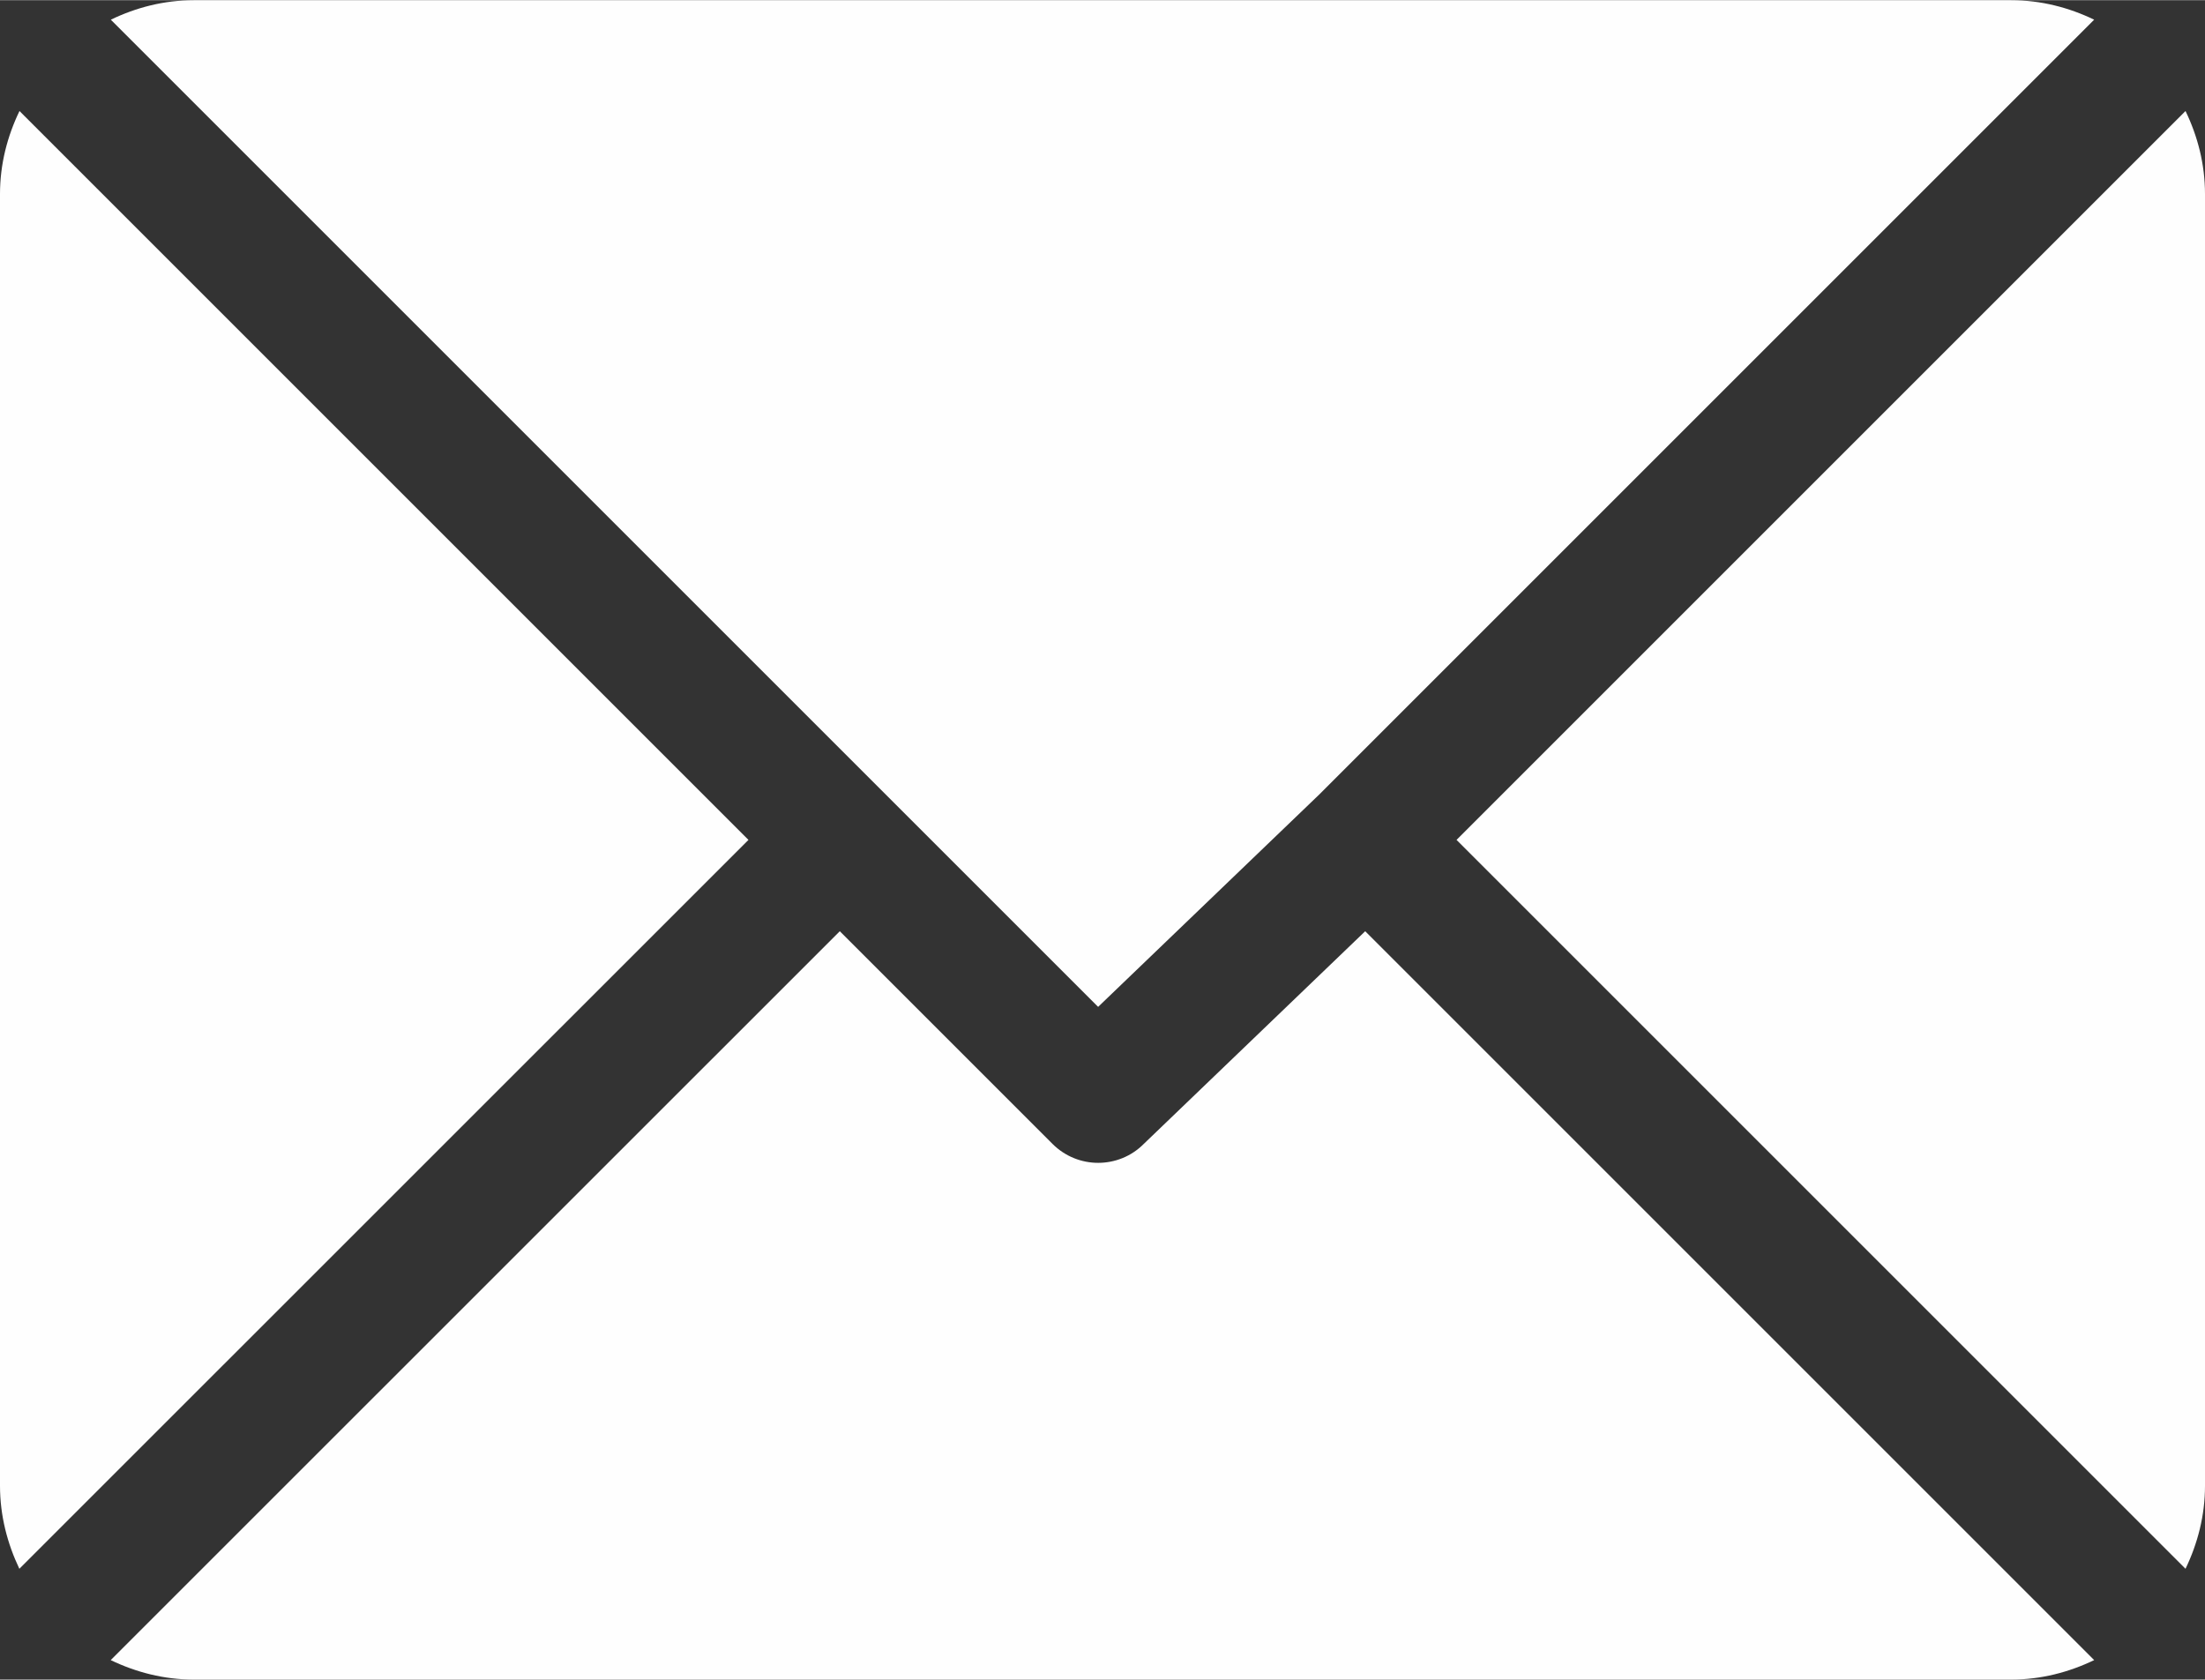
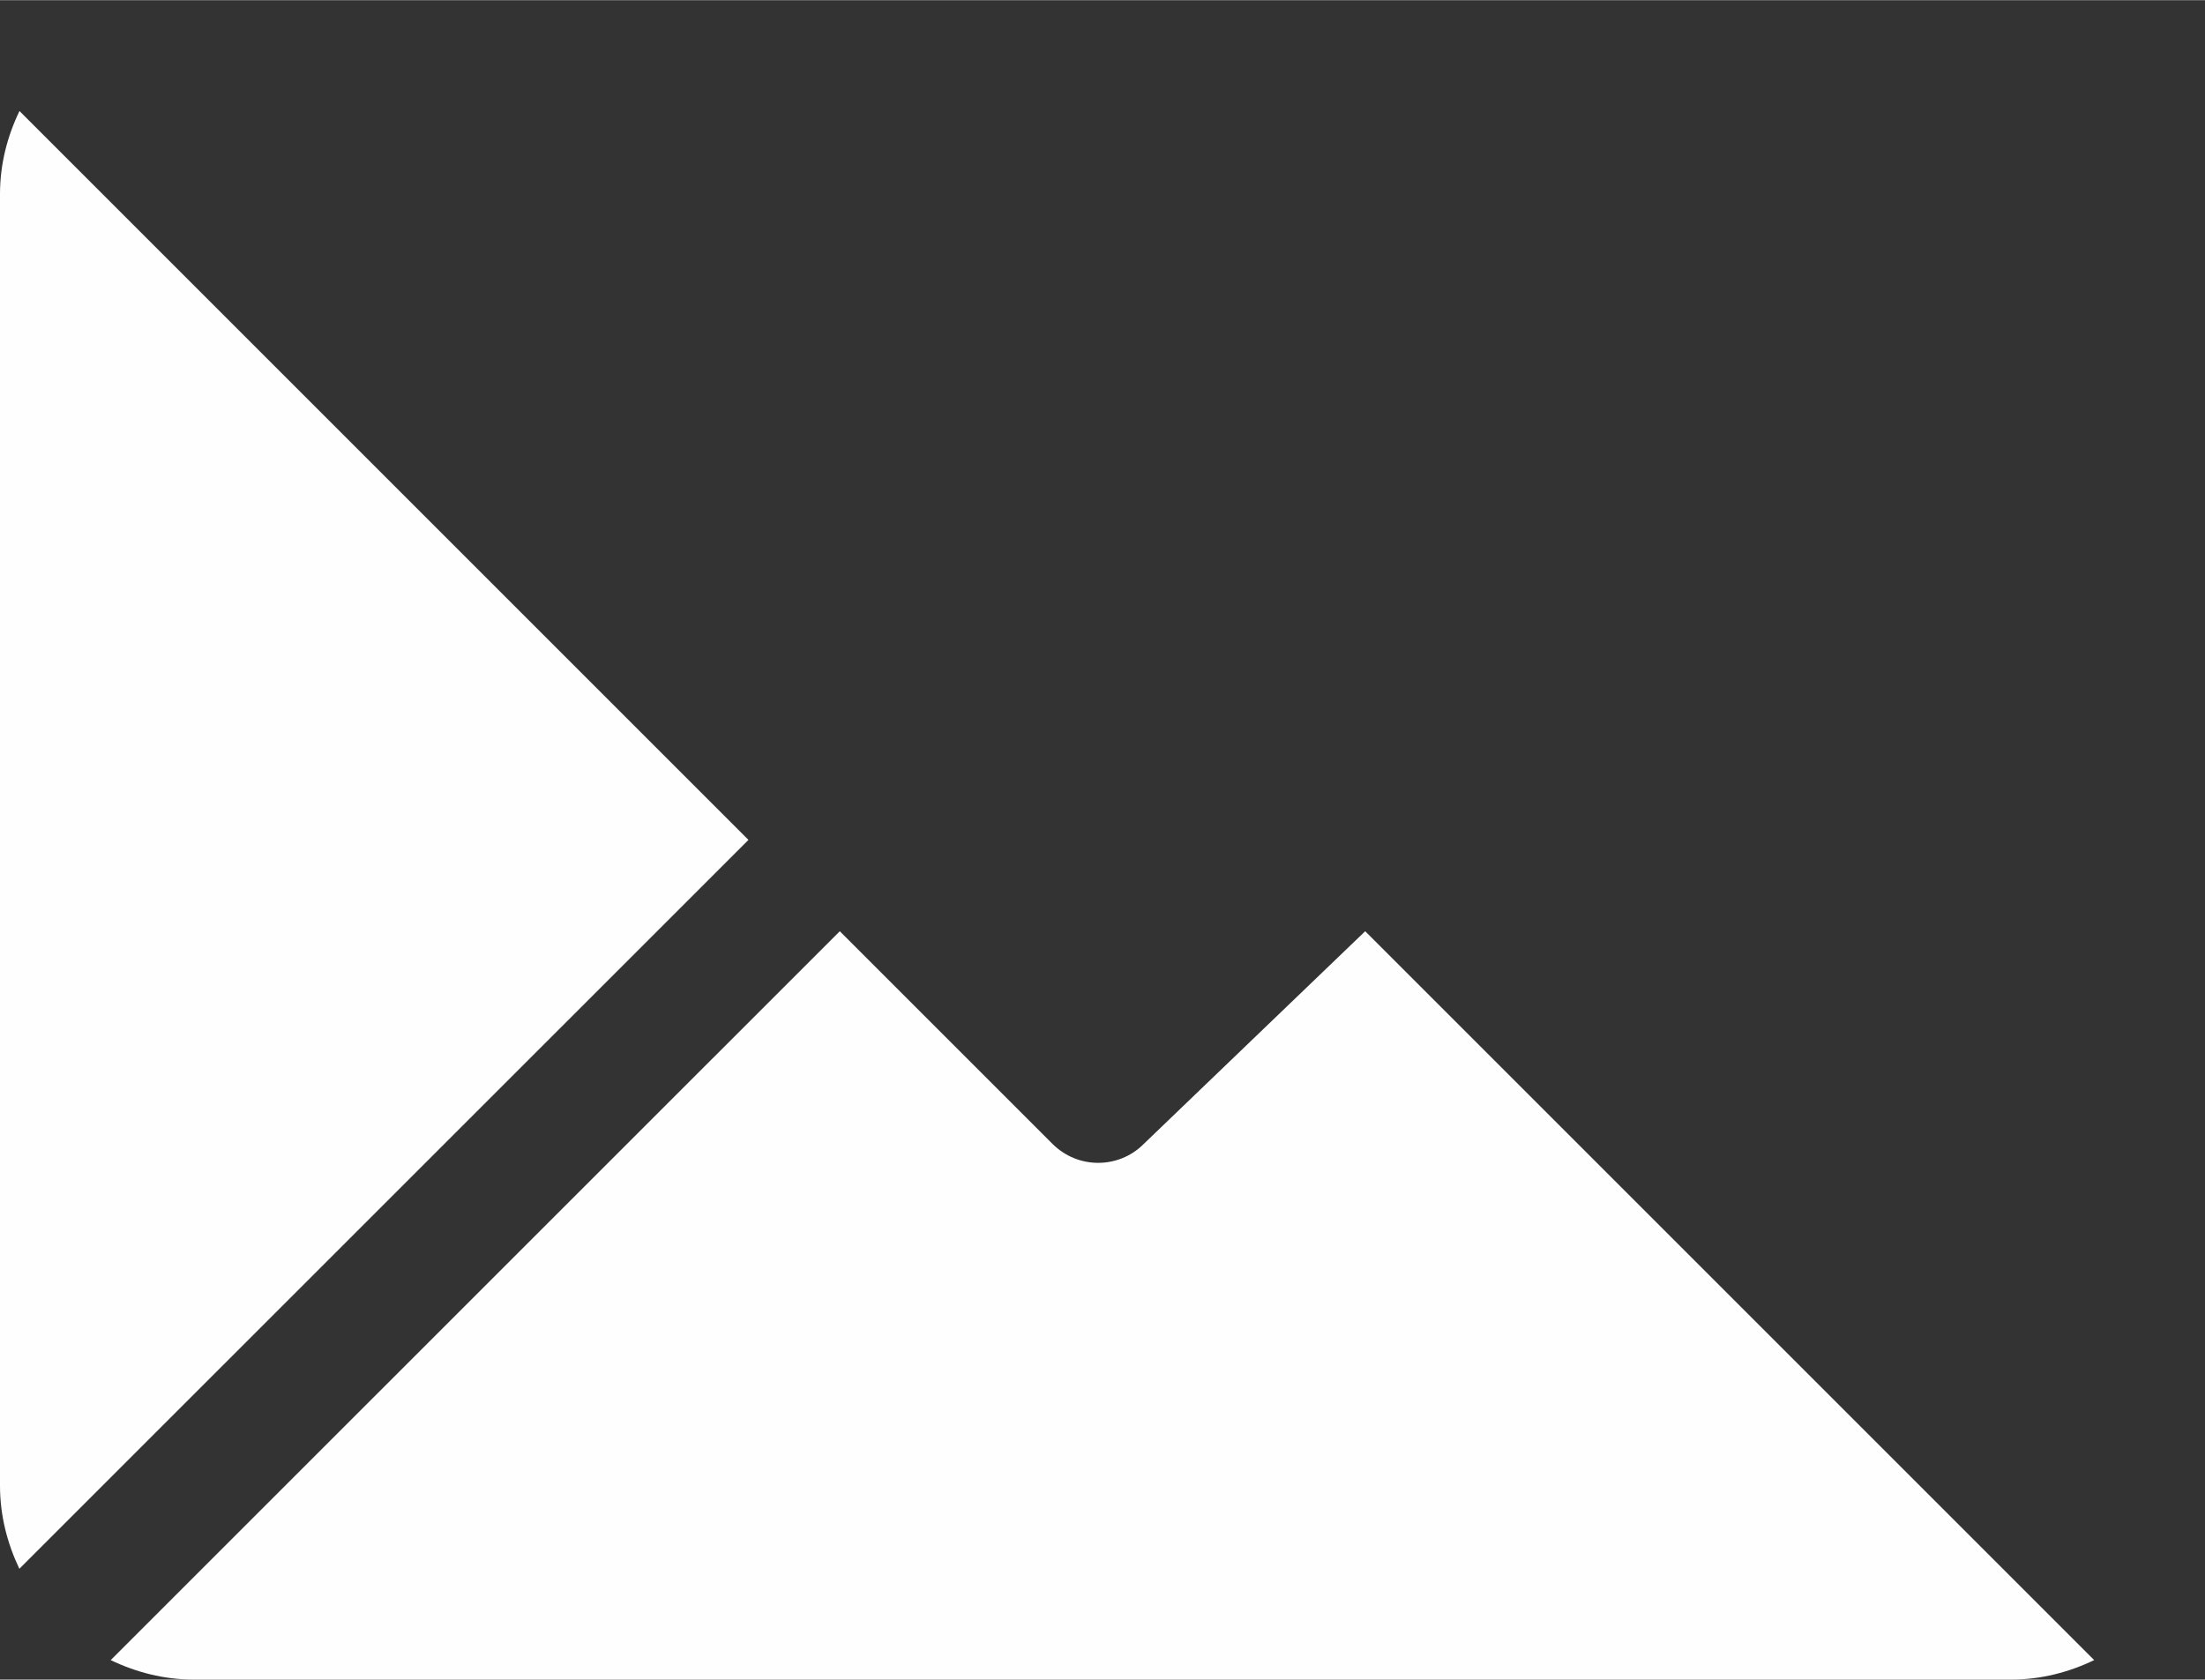
<svg xmlns="http://www.w3.org/2000/svg" xml:space="preserve" width="840px" height="640px" version="1.1" style="shape-rendering:geometricPrecision; text-rendering:geometricPrecision; image-rendering:optimizeQuality; fill-rule:evenodd; clip-rule:evenodd" viewBox="0 0 174.29 132.76">
  <rect x="0" y="0" width="174.29" height="132.76" fill="#333333" stroke="none" />
  <defs>
    <style type="text/css">
   
    .fil0 {fill:#FEFEFE}
   
  </style>
  </defs>
  <g id="Слой_x0020_1">
    <g id="_2016470964176">
      <g>
        <g>
-           <path class="fil0" d="M158.97 0l-143.65 0c-2.36,0 -4.57,0.58 -6.56,1.54l78.04 78.04 17.5 -16.81c0,0 0,0 0,0 0,0 0,0 0,0l61.23 -61.23c-1.99,-0.96 -4.2,-1.54 -6.56,-1.54z" />
-         </g>
+           </g>
      </g>
      <g>
        <g>
-           <path class="fil0" d="M172.75 8.76l-57.62 57.62 57.62 57.62c0.96,-2 1.54,-4.2 1.54,-6.56l0 -102.12c0,-2.36 -0.58,-4.57 -1.54,-6.56z" />
-         </g>
+           </g>
      </g>
      <g>
        <g>
          <path class="fil0" d="M1.54 8.76c-0.96,1.99 -1.54,4.2 -1.54,6.56l0 102.12c0,2.36 0.58,4.56 1.53,6.56l57.63 -57.62 -57.62 -57.62z" />
        </g>
      </g>
      <g>
        <g>
          <path class="fil0" d="M107.91 73.6l-17.5 16.81c-0.99,1 -2.3,1.5 -3.61,1.5 -1.3,0 -2.61,-0.5 -3.61,-1.5l-16.81 -16.81 -57.63 57.62c2,0.96 4.21,1.54 6.57,1.54l143.65 0c2.36,0 4.56,-0.58 6.56,-1.54l-57.62 -57.62z" />
        </g>
      </g>
      <g>
   </g>
      <g>
   </g>
      <g>
   </g>
      <g>
   </g>
      <g>
   </g>
      <g>
   </g>
      <g>
   </g>
      <g>
   </g>
      <g>
   </g>
      <g>
   </g>
      <g>
   </g>
      <g>
   </g>
      <g>
   </g>
      <g>
   </g>
      <g>
   </g>
    </g>
  </g>
</svg>